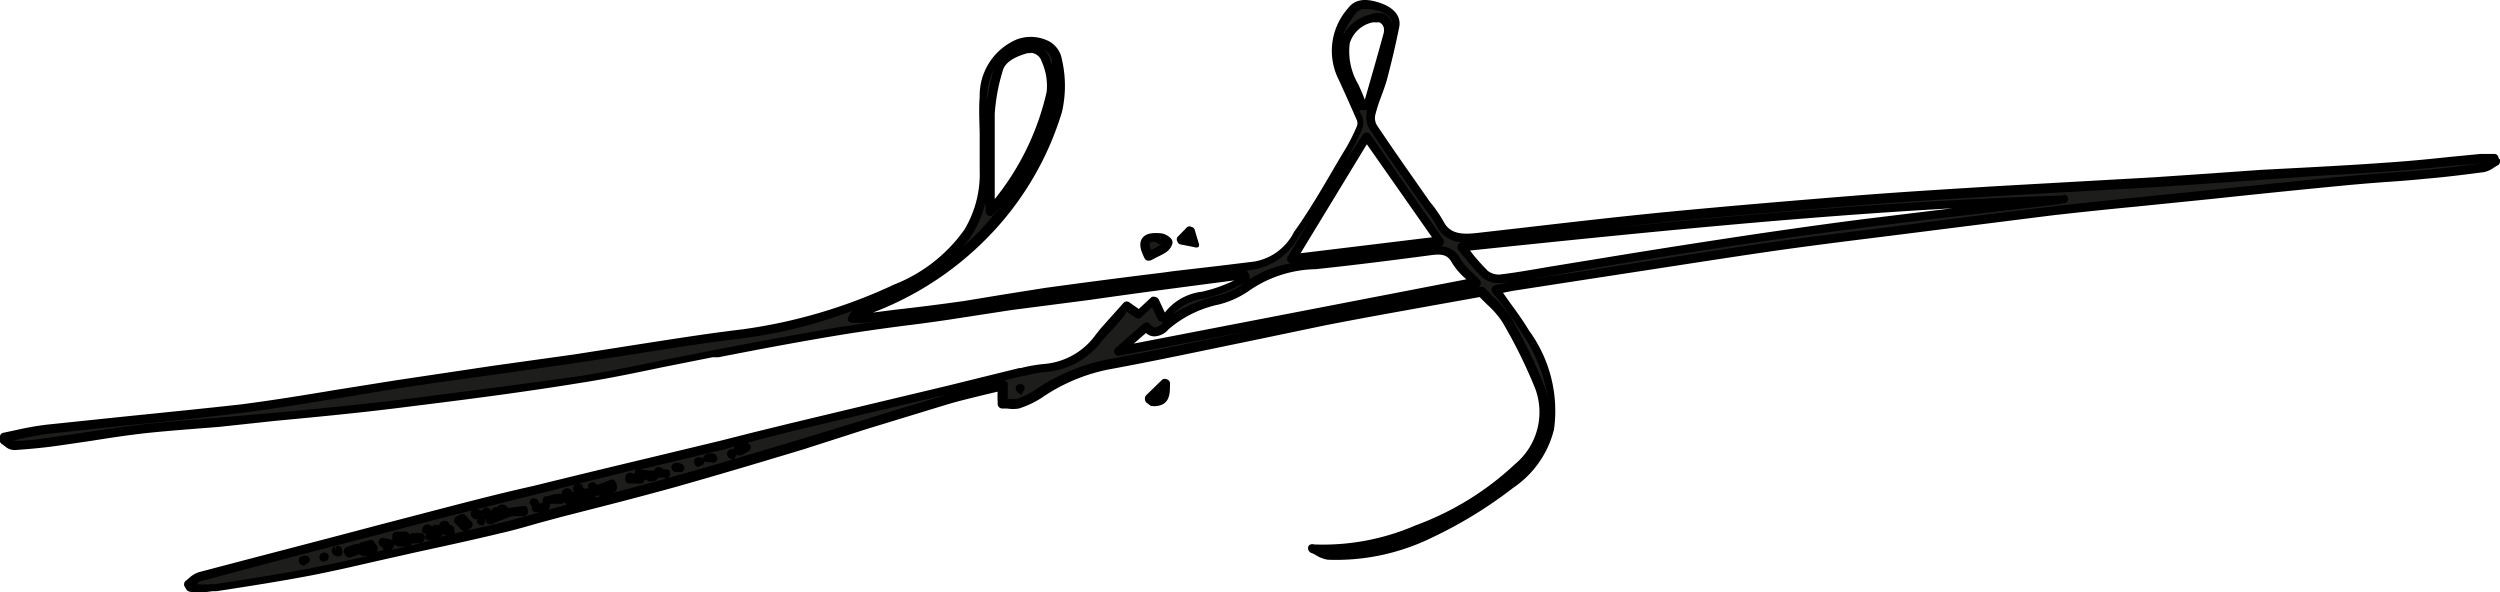
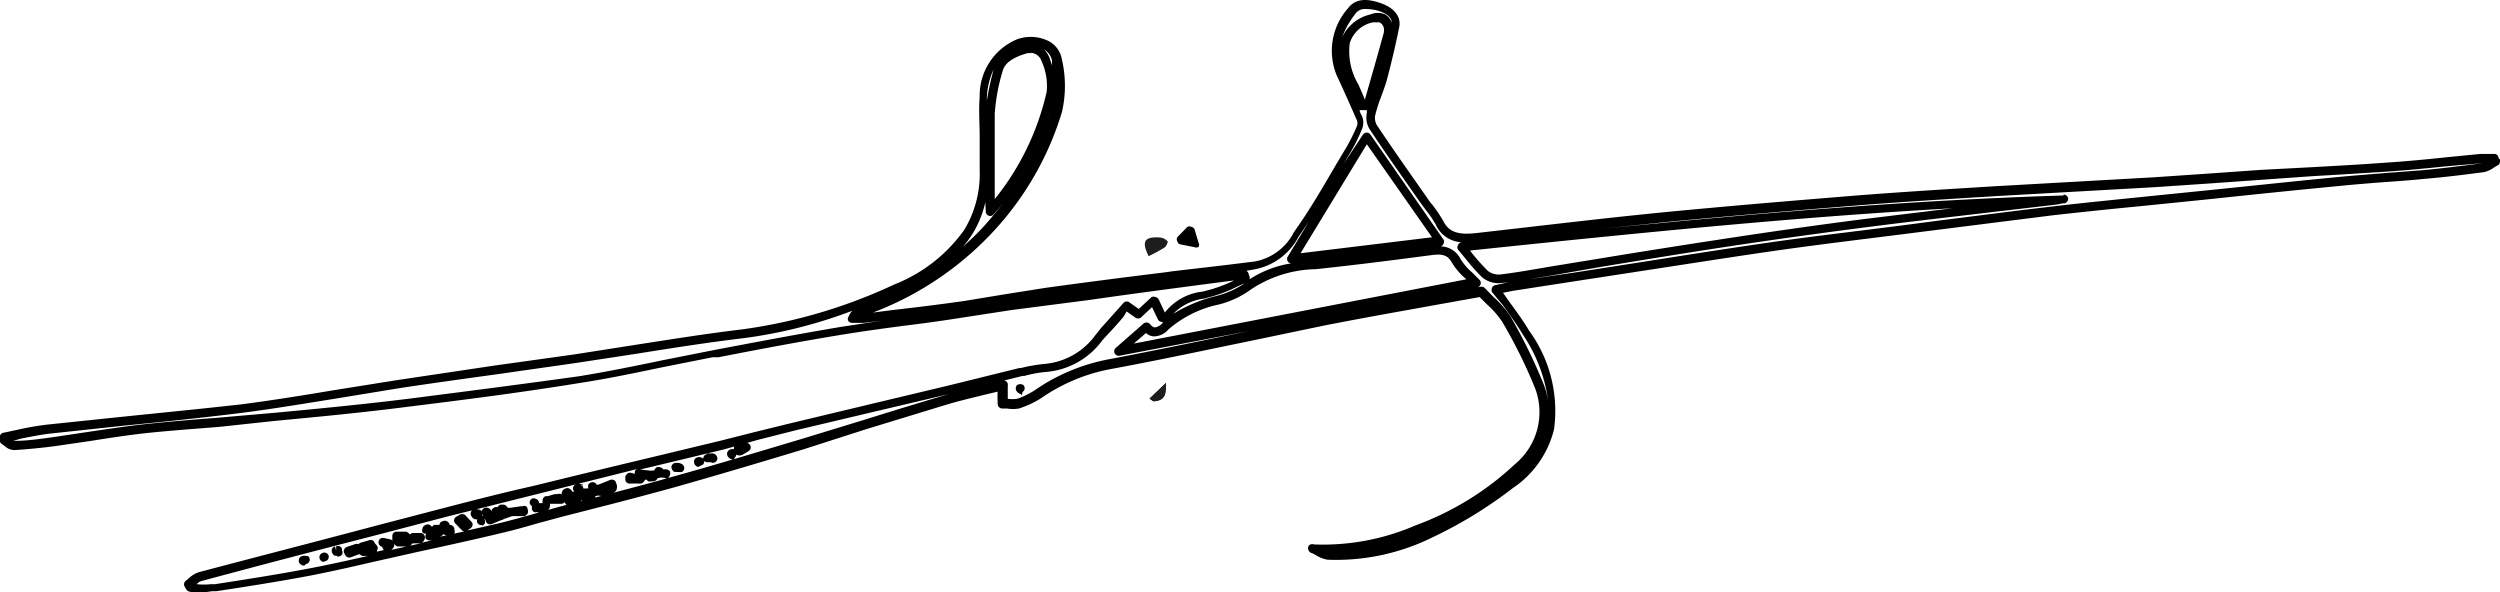
<svg xmlns="http://www.w3.org/2000/svg" viewBox="0 0 111.26 26.36">
  <defs>
    <style>.cls-1{fill:#1d1d1b;}</style>
  </defs>
  <g id="Layer_2" data-name="Layer 2">
    <g id="Layer_1-2" data-name="Layer 1">
-       <path class="cls-1" d="M58.44,24.43a10.68,10.68,0,0,0,4.6-.86,13.44,13.44,0,0,0,4.49-2.78,3.15,3.15,0,0,0,.93-3.61A23.16,23.16,0,0,0,67,14.23,7.71,7.71,0,0,0,65.88,13l-2.16.39c-1.63.3-3.26.58-4.88.91-3.19.64-6.36,1.35-9.56,1.95a8.19,8.19,0,0,0-3.1,1.29,3.86,3.86,0,0,1-.91.45,3.11,3.11,0,0,1-.69,0c0-.19,0-.38,0-.57a1.2,1.2,0,0,1,.05-.25c-.91.23-1.76.41-2.59.66-2.12.63-4.23,1.3-6.35,1.94-1.89.57-3.79,1.14-5.7,1.67-1.67.47-3.35.89-5,1.34-.9.24-1.79.51-2.7.73-1.58.37-3.18.72-4.78,1.07-1.23.28-2.47.57-3.71.81-1.44.27-2.88.49-4.33.72a6.28,6.28,0,0,1-1,0L8.39,26c.16-.11.3-.29.49-.34l9.23-2.4c1.9-.49,3.8-1,5.71-1.47,2.78-.69,5.57-1.34,8.35-2l3.1-.77,7-1.66c1.06-.25,2.11-.52,3.17-.78a6.44,6.44,0,0,1,1.15-.2,3.66,3.66,0,0,0,2.58-1.62c.35-.36.66-.73,1-1.13l.53.38.7-.64.37.78s.16,0,.18,0c.37-.78,1.25-.86,2.05-1.09a13.09,13.09,0,0,0,1.45-.61l0-.15a1.53,1.53,0,0,0-.36,0c-2.21.29-4.41.58-6.61.9s-4.14.64-6.21.95c-1.59.24-3.19.41-4.77.67-1.92.32-3.83.68-5.74,1s-3.9.83-5.87,1.14c-2.51.41-5,.74-7.57,1.05-2,.25-4,.45-6,.64s-3.82.3-5.72.5c-1.34.14-2.67.38-4,.56-.63.08-1.26.15-1.9.19-.13,0-.28-.15-.43-.23a1,1,0,0,1,0-.14c.63-.12,1.26-.28,1.9-.35,2.86-.32,5.73-.57,8.58-.93,2.33-.3,4.64-.73,7-1.08C20.32,16.7,23,16.35,25.6,16c2.48-.37,4.95-.81,7.44-1.11a24,24,0,0,0,6.84-2,7.2,7.2,0,0,0,3.21-2.51,5.09,5.09,0,0,0,.71-2.76c0-1.08-.11-2.17-.08-3.25a2.52,2.52,0,0,1,1.52-2.38c.8-.25,1.61,0,1.74.75a5.13,5.13,0,0,1,0,2.24A13.22,13.22,0,0,1,44.4,9.64a14.27,14.27,0,0,1-6.2,4.25.45.45,0,0,0-.28.29l.49,0c1.49-.19,3-.37,4.46-.57,1.2-.18,2.39-.41,3.59-.58,1.89-.26,3.78-.5,5.67-.74l3.61-.43a2.75,2.75,0,0,0,2-1.52c.82-1.16,1.5-2.4,2.23-3.61a9.17,9.17,0,0,0,.52-1,.56.56,0,0,0,0-.4q-.41-.95-.84-1.89A2.71,2.71,0,0,1,60.17.48c.3-.39.76-.3,1.18-.17s.82.45.73.91c-.15.76-.33,1.53-.54,2.28C61.4,4,61.16,4.56,61,5.1a.86.86,0,0,0,.15.63c.71,1.07,1.46,2.13,2.19,3.19a8.59,8.59,0,0,1,.72,1c.34.66,1,.71,1.68.63,2.76-.31,5.52-.64,8.29-.92s5.66-.51,8.49-.74c2.08-.16,4.17-.29,6.25-.42l7.1-.4c1.59-.1,3.17-.23,4.75-.33,1.85-.11,3.7-.18,5.55-.32,1.42-.1,2.84-.26,4.25-.39a4.86,4.86,0,0,1,.54,0l.08.14a2.1,2.1,0,0,1-.54.27c-.88.12-1.76.22-2.65.3-1.27.12-2.55.2-3.82.32l-7.38.75c-1.78.18-3.55.35-5.32.55-2.29.27-4.57.57-6.85.86-1.94.25-3.89.48-5.82.76-2.73.39-5.45.83-8.18,1.25l-3.16.49-.77.16c.47.67.94,1.27,1.32,1.9A5.83,5.83,0,0,1,69,19.06a4.22,4.22,0,0,1-1.75,2.5,19.78,19.78,0,0,1-3.53,2.17,9.51,9.51,0,0,1-4.57,1,2.4,2.4,0,0,1-.68-.3Zm-38.56-1c-.05,0-.1,0,0,0h0s0,0,0,0Zm-2.18.47v.2h.13c.15,0,.51.1.24-.23H18l-.13,0H17.7m14-3.44v0l0,0h0l-.23-.06s0,.05,0,.07l.22,0M22.4,22.8l.14-.16-.08,0-.06.18-.2-.07,0,.05.15,0a.58.58,0,0,1,.05.14l-.53,0c0,.05,0,.11,0,.16l.47-.2.48-.17h.58a.25.25,0,0,1,0-.08l-.57.08-.54,0,0,0Zm-1.12.07-.08.06.07-.05.08,0,0,.07,0-.06m2.92-.33h-.29s0,.05,0,.08l.27-.1h0Zm-4.82,1.28c0-.11.5-.09.1-.29h0c0,.1-.09.19-.13.29l-.21-.08s0,.05,0,.08Zm9.24-2.62.38-.09,0,.15.1,0a1.59,1.59,0,0,0-.13-.13l-.49-.05.13.15-.09.14-.48-.11c0,.05,0,.09,0,.14l.44,0,.1-.14m-4.28,1h.54l0-.14-.5.15h0ZM17,24.14s0,0,0,0h0l.22.2.11-.13L17,24.14m-.5.08-.36.11.06.14.46,0-.17-.2h0l0,0m10.12-2.4c.59.06.84-.06.76-.3l-.77.31,0,0Zm39.05-9.27a5.23,5.23,0,0,1-.87-1c-.26-.48-.64-.5-1.16-.43-1.7.22-3.39.44-5.1.62a5.47,5.47,0,0,0-3,1,4.09,4.09,0,0,1-1.35.63,5.08,5.08,0,0,0-2.33,1.16c-.29.29-.57.37-.86,0l-1.23,1.08,15.89-3.08M65,11a15.73,15.73,0,0,0,1.06,1.21,1,1,0,0,0,.66.22c.75-.09,1.5-.23,2.25-.35,2.45-.4,4.91-.81,7.37-1.19q3.3-.49,6.62-.93c2.85-.36,5.71-.68,8.56-1l.3-.07C82.91,9.14,74.07,10,65,11m-.94-.27L60.82,6.05,57.5,11.52l6.58-.8m-20-1.31a12,12,0,0,0,2.71-5.27,2.94,2.94,0,0,0-.23-1.47.7.7,0,0,0-.88-.49,1.59,1.59,0,0,0-1.23.94,9.22,9.22,0,0,0-.35,1.93c0,1.45,0,2.91,0,4.36M60.6,4.71l.26,0c.3-1.06.61-2.12.9-3.19a.7.7,0,0,0,0-.35C61.64.86,61.42.7,61,.83A1.55,1.55,0,0,0,59.87,1.9c-.25,1,.45,1.88.73,2.81m-40,18.41-.15.09.27.3.15-.1-.27-.29m4.71-1,0,.15.37-.13,0-.08-.37.06M26,22s0,.08,0,.12l.3-.07,0-.1L26,22m-10,2.48,0-.08-.35.12,0,.09.35-.13m2.82-.52v0h-.32v0ZM33.28,20l-.36.06a.41.41,0,0,0,.07.11l.29-.17M20.11,23.61a.13.13,0,0,1,0-.06l-.2,0,0,.06.19,0m-6.57,1.31h0a.09.09,0,0,0,0,0h.05l-.05,0m16.54-4.09.1,0,0,0H30a.12.12,0,0,1,0,0m1.07-.25h0v0h0v0m-1.73.47L29.37,21s0,0,0,0a.12.12,0,0,0,0,.08l.07,0m-8,2.13h0a0,0,0,0,0,0,0h0v0m8.24-2.09s0,0,0,0l-.08,0,0,0,.09,0m-8,1.79h0a.62.62,0,0,0,0-.13h-.05Zm-6.81,1.64a0,0,0,0,1,0,0H15l0,0h-.05m8.87-2.16h0l0,0Zm8.86-2.08s0,0,0,0,0,0,0,0l0,0a.05.05,0,0,0,0,0M14.4,24.81l0,0h0Zm31.07-7.47,0,0,0,0,0,0,0,0M19,23.52l0,0,0,0s0,0,0,0l0,0m7.5-1.91,0,0h0Zm-.63.08-.05,0,0,0s0,0,.05,0l0,0m-.47.25s0,0,0,0,0,0,0,0l0,0,0,0" />
-       <path class="cls-1" d="M58.44,24.43a10.68,10.68,0,0,0,4.6-.86,13.44,13.44,0,0,0,4.49-2.78,3.15,3.15,0,0,0,.93-3.61A23.16,23.16,0,0,0,67,14.23,7.71,7.71,0,0,0,65.88,13l-2.16.39c-1.63.3-3.26.58-4.88.91-3.19.64-6.36,1.35-9.56,1.95a8.19,8.19,0,0,0-3.1,1.29,3.86,3.86,0,0,1-.91.45,3.11,3.11,0,0,1-.69,0c0-.19,0-.38,0-.57a1.2,1.2,0,0,1,.05-.25c-.91.23-1.76.41-2.59.66-2.12.63-4.23,1.3-6.35,1.94-1.89.57-3.79,1.14-5.7,1.67-1.67.47-3.35.89-5,1.34-.9.24-1.79.51-2.7.73-1.58.37-3.18.72-4.78,1.07-1.23.28-2.47.57-3.71.81-1.44.27-2.88.49-4.33.72a6.28,6.28,0,0,1-1,0L8.39,26c.16-.11.3-.29.49-.34l9.23-2.4c1.9-.49,3.8-1,5.71-1.47,2.78-.69,5.57-1.34,8.35-2l3.1-.77,7-1.66c1.06-.25,2.11-.52,3.17-.78a6.44,6.44,0,0,1,1.15-.2,3.66,3.66,0,0,0,2.58-1.62c.35-.36.66-.73,1-1.13l.53.38.7-.64.37.78s.16,0,.18,0c.37-.78,1.25-.86,2.05-1.09a13.09,13.09,0,0,0,1.45-.61l0-.15a1.53,1.53,0,0,0-.36,0c-2.21.29-4.41.58-6.61.9s-4.14.64-6.21.95c-1.59.24-3.19.41-4.77.67-1.92.32-3.83.68-5.74,1s-3.9.83-5.87,1.14c-2.51.41-5,.74-7.57,1.05-2,.25-4,.45-6,.64s-3.82.3-5.72.5c-1.34.14-2.67.38-4,.56-.63.08-1.26.15-1.9.19-.13,0-.28-.15-.43-.23a1,1,0,0,1,0-.14c.63-.12,1.26-.28,1.9-.35,2.86-.32,5.73-.57,8.58-.93,2.33-.3,4.64-.73,7-1.08C20.32,16.7,23,16.35,25.6,16c2.48-.37,4.95-.81,7.44-1.11a24,24,0,0,0,6.84-2,7.2,7.2,0,0,0,3.21-2.51,5.09,5.09,0,0,0,.71-2.76c0-1.08-.11-2.17-.08-3.25a2.52,2.52,0,0,1,1.52-2.38c.8-.25,1.61,0,1.74.75a5.13,5.13,0,0,1,0,2.24A13.22,13.22,0,0,1,44.4,9.64a14.27,14.27,0,0,1-6.2,4.25.45.45,0,0,0-.28.29l.49,0c1.49-.19,3-.37,4.46-.57,1.2-.18,2.39-.41,3.59-.58,1.89-.26,3.78-.5,5.67-.74l3.61-.43a2.75,2.75,0,0,0,2-1.52c.82-1.16,1.5-2.4,2.23-3.61a9.17,9.17,0,0,0,.52-1,.56.56,0,0,0,0-.4q-.41-.95-.84-1.89A2.71,2.71,0,0,1,60.17.48c.3-.39.76-.3,1.18-.17s.82.45.73.91c-.15.76-.33,1.53-.54,2.28C61.4,4,61.16,4.56,61,5.1a.86.86,0,0,0,.15.63c.71,1.07,1.46,2.13,2.19,3.19a8.59,8.59,0,0,1,.72,1c.34.66,1,.71,1.68.63,2.76-.31,5.52-.64,8.29-.92s5.66-.51,8.49-.74c2.08-.16,4.17-.29,6.25-.42l7.1-.4c1.59-.1,3.17-.23,4.75-.33,1.85-.11,3.7-.18,5.55-.32,1.42-.1,2.84-.26,4.25-.39a4.86,4.86,0,0,1,.54,0l.08.14a2.1,2.1,0,0,1-.54.27c-.88.12-1.76.22-2.65.3-1.27.12-2.55.2-3.82.32l-7.38.75c-1.78.18-3.55.35-5.32.55-2.29.27-4.57.57-6.85.86-1.94.25-3.89.48-5.82.76-2.73.39-5.45.83-8.18,1.25l-3.16.49-.77.16c.47.67.94,1.27,1.32,1.9A5.83,5.83,0,0,1,69,19.06a4.22,4.22,0,0,1-1.75,2.5,19.78,19.78,0,0,1-3.53,2.17,9.51,9.51,0,0,1-4.57,1,2.4,2.4,0,0,1-.68-.3Zm-38.56-1c-.05,0-.1,0,0,0h0s0,0,0,0Zm-2.18.47v.2h.13c.15,0,.51.1.24-.23H18l-.13,0H17.7m14-3.44v0l0,0h0l-.23-.06s0,.05,0,.07l.22,0M22.4,22.8l.14-.16-.08,0-.06.18-.2-.07,0,.05.15,0a.58.58,0,0,1,.05.14l-.53,0c0,.05,0,.11,0,.16l.47-.2.48-.17h.58a.25.25,0,0,1,0-.08l-.57.08-.54,0,0,0Zm-1.12.07-.08.06.07-.05.08,0,0,.07,0-.06m2.92-.33h-.29s0,.05,0,.08l.27-.1h0Zm-4.82,1.28c0-.11.5-.09.1-.29h0c0,.1-.09.19-.13.29l-.21-.08s0,.05,0,.08Zm9.24-2.62.38-.09,0,.15.1,0a1.59,1.59,0,0,0-.13-.13l-.49-.05.13.15-.09.14-.48-.11c0,.05,0,.09,0,.14l.44,0,.1-.14m-4.28,1h.54l0-.14-.5.15h0ZM17,24.14s0,0,0,0h0l.22.2.11-.13L17,24.14m-.5.08-.36.11.06.14.46,0-.17-.2h0l0,0m10.12-2.4c.59.06.84-.06.76-.3l-.77.31,0,0Zm39.05-9.27a5.23,5.23,0,0,1-.87-1c-.26-.48-.64-.5-1.16-.43-1.7.22-3.39.44-5.1.62a5.47,5.47,0,0,0-3,1,4.09,4.09,0,0,1-1.35.63,5.08,5.08,0,0,0-2.33,1.16c-.29.29-.57.37-.86,0l-1.23,1.08,15.89-3.08M65,11a15.73,15.73,0,0,0,1.06,1.21,1,1,0,0,0,.66.22c.75-.09,1.5-.23,2.25-.35,2.45-.4,4.91-.81,7.37-1.19q3.3-.49,6.62-.93c2.85-.36,5.71-.68,8.56-1l.3-.07C82.91,9.14,74.07,10,65,11m-.94-.27L60.82,6.05,57.5,11.52l6.58-.8m-20-1.31a12,12,0,0,0,2.71-5.27,2.94,2.94,0,0,0-.23-1.47.7.7,0,0,0-.88-.49,1.59,1.59,0,0,0-1.23.94,9.22,9.22,0,0,0-.35,1.93c0,1.45,0,2.91,0,4.36M60.6,4.71l.26,0c.3-1.06.61-2.12.9-3.19a.7.7,0,0,0,0-.35C61.64.86,61.42.7,61,.83A1.55,1.55,0,0,0,59.87,1.9c-.25,1,.45,1.88.73,2.81m-40,18.41-.15.09.27.3.15-.1-.27-.29m4.71-1,0,.15.37-.13,0-.08-.37.06M26,22s0,.08,0,.12l.3-.07,0-.1L26,22m-10,2.48,0-.08-.35.12,0,.09.35-.13m2.82-.52v0h-.32v0ZM33.28,20l-.36.06a.41.41,0,0,0,.07.11l.29-.17M20.11,23.61a.13.13,0,0,1,0-.06l-.2,0,0,.06.19,0m-6.57,1.31h0a.09.09,0,0,0,0,0h.05l-.05,0m16.54-4.09.1,0,0,0H30a.12.12,0,0,1,0,0m1.07-.25h0v0h0v0m-1.73.47L29.37,21s0,0,0,0a.12.12,0,0,0,0,.08l.07,0m-8,2.13h0a0,0,0,0,0,0,0h0v0m8.24-2.09s0,0,0,0l-.08,0,0,0,.09,0m-8,1.79h0a.62.62,0,0,0,0-.13h-.05Zm-6.81,1.64a0,0,0,0,1,0,0H15l0,0h-.05m8.87-2.16h0l0,0Zm8.86-2.08s0,0,0,0,0,0,0,0l0,0a.05.05,0,0,0,0,0M14.4,24.81l0,0h0Zm31.07-7.47,0,0,0,0,0,0,0,0M19,23.52l0,0,0,0s0,0,0,0l0,0m7.5-1.91,0,0h0Zm-.63.08-.05,0,0,0s0,0,.05,0l0,0m-.47.25s0,0,0,0,0,0,0,0l0,0,0,0" />
      <path d="M9.1,26.36H8.78c-.17,0-.38,0-.47-.1l-.09-.15a.2.2,0,0,1,.06-.27l.13-.11a1.19,1.19,0,0,1,.42-.26c2.68-.71,5.37-1.4,8-2.1l2.84-.74c1.35-.35,2.7-.7,4.05-1q2.6-.64,5.2-1.26l3.16-.76,1.46-.37,1.63-.4L38.68,18l3.52-.84,1.62-.4,1.54-.38.07,0a6.89,6.89,0,0,1,1.12-.19,3.13,3.13,0,0,0,2.21-1.29L49,14.6l.68-.76.33-.37a.2.2,0,0,1,.27,0l.4.28.57-.53a.24.24,0,0,1,.18,0,.22.22,0,0,1,.14.11l.27.58a2.46,2.46,0,0,1,1.67-.93l.42-.11a7.28,7.28,0,0,0,1-.39l-.62.08c-1.91.25-3.89.51-5.83.79L45,13.8l-2.79.43c-.67.1-1.33.19-2,.27-.91.12-1.85.25-2.77.4-1.83.3-3.68.65-5.47,1l-.26,0-2.21.44c-1.2.25-2.43.51-3.67.7-2.57.42-5.15.75-7.58,1.05-2,.26-4.08.46-6,.64L9.73,19c-1,.08-2.12.16-3.18.27-.83.09-1.68.22-2.49.35l-1.51.22c-.64.09-1.29.15-1.9.19a.64.64,0,0,1-.43-.17L.1,19.77A.19.19,0,0,1,0,19.54l0-.14a.18.18,0,0,1,.15-.14l.61-.13a13.23,13.23,0,0,1,1.31-.23l3.35-.35C7.18,18.37,9,18.19,10.7,18c1.4-.18,2.82-.41,4.19-.64l2.76-.44L22,16.27l3.58-.5,2.68-.42c1.55-.24,3.16-.5,4.76-.69a23.35,23.35,0,0,0,6.78-2,6.92,6.92,0,0,0,3.12-2.44,4.82,4.82,0,0,0,.68-2.65c0-.5,0-1,0-1.5s-.05-1.17,0-1.76a2.71,2.71,0,0,1,1.66-2.56,1.79,1.79,0,0,1,1.45.1,1.14,1.14,0,0,1,.55.8,5.19,5.19,0,0,1,0,2.34,13.59,13.59,0,0,1-2.6,4.8,14.19,14.19,0,0,1-5.81,4.12l.94-.12c1.06-.12,2.11-.25,3.15-.4l1.76-.29,1.83-.29c1.75-.24,3.52-.47,5.24-.68l.43-.06,2.15-.25,1.47-.18a2.44,2.44,0,0,0,1.77-1.32l.08-.11c.62-.88,1.17-1.82,1.7-2.73.17-.29.34-.58.52-.87a8.84,8.84,0,0,0,.5-1,.37.37,0,0,0,0-.25c-.24-.55-.49-1.11-.74-1.66l-.1-.21A2.85,2.85,0,0,1,60,.36c.41-.55,1.1-.33,1.39-.24.65.21,1,.62.87,1.14-.15.74-.33,1.51-.54,2.3-.07.25-.17.51-.26.76a6.48,6.48,0,0,0-.26.82.63.63,0,0,0,.11.48c.54.81,1.1,1.61,1.66,2.41l.54.77a2.43,2.43,0,0,0,.24.32,6.2,6.2,0,0,1,.49.73c.27.54.77.6,1.48.52l1.93-.22c2.08-.24,4.23-.49,6.36-.7,2.89-.28,5.79-.52,8.5-.74,2.13-.17,4.32-.3,6.25-.42l3.55-.2,3.55-.2,2.5-.17,2.25-.16,2.29-.12c1.09-.06,2.17-.12,3.26-.2.93-.06,1.88-.15,2.8-.25l1.44-.14H111a.19.19,0,0,1,.18.11s0,.08.07.13a.16.16,0,0,1,0,.15.15.15,0,0,1-.1.12l-.15.09a1.17,1.17,0,0,1-.45.21c-.91.12-1.8.23-2.66.3-.57.06-1.13.1-1.7.14s-1.42.11-2.12.18c-1.87.18-3.73.37-5.6.57l-3.36.34c-1.25.12-2.49.25-3.74.39l-5,.63-1.82.23-1.68.21c-1.36.17-2.77.35-4.15.55-1.93.28-3.89.59-5.79.88L70,12.53l-2.65.41-.46.09.26.37c.32.44.63.86.89,1.3a6.06,6.06,0,0,1,1.12,4.41,4.42,4.42,0,0,1-1.83,2.61,19.38,19.38,0,0,1-3.57,2.19,9.68,9.68,0,0,1-4.67,1,1.42,1.42,0,0,1-.54-.21l-.15-.08a.22.22,0,0,1-.16-.12.22.22,0,0,1,0-.21h0a.22.22,0,0,1,.24-.06A10.36,10.36,0,0,0,63,23.38a13,13,0,0,0,4.43-2.73,3,3,0,0,0,.88-3.39,22.36,22.36,0,0,0-1.45-2.93,4,4,0,0,0-.68-.78l-.33-.33-.55.1-1.51.27-1.33.24c-1.17.21-2.37.43-3.54.66l-3.5.73c-2,.41-4,.84-6.07,1.22a8,8,0,0,0-3,1.27,4.26,4.26,0,0,1-1,.47,1.62,1.62,0,0,1-.54,0h-.21a.2.2,0,0,1-.14-.06.2.2,0,0,1-.06-.14v-.1a3.38,3.38,0,0,1,0-.45l-.55.13c-.6.15-1.17.28-1.73.45l-3.57,1.09L35.75,20c-1.92.58-3.8,1.14-5.71,1.68-1.09.3-2.18.59-3.28.87L25,23l-1,.27c-.56.16-1.14.33-1.72.46-1.24.3-2.49.57-3.73.84l-2,.45c-.9.21-1.83.42-2.76.6-1.37.26-2.78.48-4.15.69l-.18,0ZM8.76,26h0a3.17,3.17,0,0,0,.62,0l.18,0c1.36-.21,2.77-.43,4.14-.69.9-.17,1.8-.37,2.68-.57l-.2,0a.17.17,0,0,1-.16-.07l-.06,0-.34.13a.2.2,0,0,1-.25-.09l-.05-.09a.17.17,0,0,1,0-.17.19.19,0,0,1,.12-.11l.35-.12a.21.21,0,0,1,.16,0,.26.26,0,0,1,.11-.07l.35-.1a.23.23,0,0,1,.18,0,.18.18,0,0,1,.08.11l.11.13a.18.18,0,0,1,0,.2l0,.06.3-.07h0L17,24.33a.2.2,0,0,1,0-.39H17l.07,0,.28.06a.17.17,0,0,1,.11.06h0v-.2a.19.19,0,0,1,.19-.2h.13l.1,0h.14a.21.21,0,0,1,.17.07l.05.06a.2.2,0,0,1,.15-.07h.32a.2.2,0,0,1,.2.2.27.27,0,0,1-.14.23l.45-.1h-.11a.21.21,0,0,1-.16-.08.2.2,0,0,1,0-.17v-.06a.25.25,0,0,1-.09,0l-.06-.05a.24.24,0,0,1,0-.16.19.19,0,0,1,.09-.14.24.24,0,0,1,.18-.05.26.26,0,0,1,.14.09.18.18,0,0,1,0,.16s0,0,0,0h0a.09.09,0,0,1,0-.07.17.17,0,0,1,.21-.16l.09,0h0l.05,0v0a.16.16,0,0,1,.14-.16.19.19,0,0,1,.19,0,.2.2,0,0,1,.12.16h0a.22.22,0,0,1,.21.15v.07a.18.18,0,0,1,0,.16.22.22,0,0,1-.14.08l-.19,0a.21.21,0,0,1-.15-.05.36.36,0,0,1-.22.13h0l0,0,1.14-.25a.21.21,0,0,1-.12-.07l-.28-.29a.18.18,0,0,1-.05-.16A.2.2,0,0,1,20.3,23l.14-.08a.22.22,0,0,1,.26,0l.27.29a.17.17,0,0,1,.06.16.19.19,0,0,1-.09.14l-.14.1h0l1.44-.33c.57-.14,1.14-.3,1.7-.46l1-.28,1.75-.45c1.09-.29,2.19-.57,3.27-.88,1.91-.53,3.79-1.1,5.7-1.67l2.78-.85c1.19-.37,2.38-.74,3.58-1.09.57-.17,1.14-.31,1.75-.46l.84-.21a.24.24,0,0,1,.18.05.2.2,0,0,1,.06.19l0,.15a.2.2,0,0,0,0,.07c0,.12,0,.24,0,.36h0a1.73,1.73,0,0,0,.41,0,3.46,3.46,0,0,0,.86-.43,8.55,8.55,0,0,1,3.17-1.32c2-.38,4.08-.81,6.06-1.22l3.5-.73c1.18-.24,2.38-.45,3.55-.67l1.33-.24,1.51-.27.66-.11a.21.21,0,0,1,.18.06l.39.4a4.29,4.29,0,0,1,.75.86,23.68,23.68,0,0,1,1.47,3,3.55,3.55,0,0,1,.23.92,6.94,6.94,0,0,0-1.16-3.13c-.25-.42-.55-.83-.86-1.27L66.4,13a.25.25,0,0,1,0-.19.2.2,0,0,1,.15-.12l.28-.06a4,4,0,0,1,.5-.1h.07l-.62.07a1.13,1.13,0,0,1-.82-.26,8.49,8.49,0,0,1-.73-.82l-.34-.41a.2.2,0,0,1,0-.21.2.2,0,0,1,.16-.12h0A1.32,1.32,0,0,1,63.9,10a4.54,4.54,0,0,0-.45-.66L63.2,9l-.54-.77c-.56-.8-1.12-1.6-1.66-2.41a1,1,0,0,1-.17-.8l0-.12h0l-.26,0-.06,0c0,.09.07.19.11.28a.75.75,0,0,1,0,.55,7.62,7.62,0,0,1-.53,1.07l-.29.49L60.65,6a.23.23,0,0,1,.17-.1.2.2,0,0,1,.17.09l3.25,4.67a.19.19,0,0,1,0,.19.18.18,0,0,1-.15.12H64a1,1,0,0,1,1,.56,2.64,2.64,0,0,0,.51.59l.34.34a.2.2,0,0,1-.11.33L49.83,15.83a.2.2,0,0,1-.17-.35l1.23-1.08a.25.25,0,0,1,.15-.05.27.27,0,0,1,.14.07c.08.1.15.15.22.15s.21-.06.34-.19l0-.06a.19.19,0,0,1-.21-.11l-.26-.54-.43.4-.06.06a.21.21,0,0,1-.26,0l-.38-.27L50,14.1c-.23.27-.45.52-.69.77l-.24.26a3.45,3.45,0,0,1-2.48,1.42,5.27,5.27,0,0,0-1,.18l-.08,0-1.53.38-1.63.4-3.52.83-3.46.82-1.62.41L32.22,20l-3.16.76-.59.14h.05l.46.05a.19.19,0,0,1,.13,0l0,0a.35.35,0,0,1,.11-.15.2.2,0,0,1,.17,0,.2.2,0,0,1,.13.09h0l.05,0h0a.25.25,0,0,1,.24.08.21.21,0,0,1,0,.17.23.23,0,0,1-.1.15l0,0h0v0l-.06,0a.53.53,0,0,0-.39,0s0,0,0,0a.21.21,0,0,1-.17.13l-.1,0a.28.28,0,0,1-.15,0,.18.18,0,0,1-.05-.07l-.08,0-.06.09a.21.21,0,0,1-.21.08l-.39,0a.19.19,0,0,1-.22-.16V21.3a.21.21,0,0,1,.06-.19.19.19,0,0,1,.18-.07l.19.05a.16.16,0,0,1,0-.12.16.16,0,0,1,.11-.1L23.86,22l-4,1L17,23.75c-2.68.69-5.37,1.39-8,2.1A.38.38,0,0,0,8.76,26Zm7.17-1.5Zm1.62-.26a.3.3,0,0,1-.05.15.6.6,0,0,0-.08.08l1.08-.24.24-.05h-.31a.11.11,0,0,1-.08,0h0c-.08.16-.26.15-.38.14H17.7A.21.21,0,0,1,17.55,24.19Zm45.84-.55-.28.11a13.93,13.93,0,0,1-2,.64A12,12,0,0,0,63.39,23.64Zm-44.48-.29.08.13Zm10.8-2.25h0v0ZM68,20.62a3.58,3.58,0,0,1-.27.29A3.58,3.58,0,0,0,68,20.62Zm-67.41-1,.06,0c.61,0,1.24-.1,1.88-.19L4,19.21c.82-.12,1.67-.25,2.51-.34,1.06-.11,2.14-.2,3.19-.28l2.53-.22c1.93-.18,4-.38,6-.63,2.42-.31,5-.64,7.57-1,1.22-.2,2.46-.45,3.65-.7l2.22-.44.26-.05c1.79-.34,3.64-.69,5.48-1l1.84-.28-.81.1-.35,0h-.16a.21.21,0,0,1-.17-.08.17.17,0,0,1,0-.19.84.84,0,0,1,.17-.27,21.34,21.34,0,0,1-4.84,1.22c-1.58.19-3.19.44-4.74.69l-2.69.41-3.57.51c-1.45.2-2.9.4-4.35.62L15,17.73c-1.38.22-2.8.46-4.21.64-1.74.22-3.52.4-5.24.57l-3.35.36c-.42.05-.85.14-1.27.22ZM51,14.82l-.54.47,14.8-2.86-.07-.06a3,3,0,0,1-.58-.69c-.19-.35-.45-.39-.95-.32-1.67.22-3.39.44-5.11.62a5.37,5.37,0,0,0-2.89.91,4.12,4.12,0,0,1-1.41.66A5,5,0,0,0,52,14.66a.86.86,0,0,1-.63.31A.55.55,0,0,1,51,14.82Zm4.35-2.2-.28.13a6.05,6.05,0,0,1-1.05.42l-.43.12a2.3,2.3,0,0,0-1.38.68,6.58,6.58,0,0,1,1.93-.8A3.91,3.91,0,0,0,55.37,12.62Zm.12-.57a.24.24,0,0,1,.09.11l.05.15a.24.24,0,0,1,0,.12,4.76,4.76,0,0,1,1.86-.71.2.2,0,0,1-.16-.09.2.2,0,0,1,0-.21l.93-1.54-.37.54-.07.1A2.8,2.8,0,0,1,55.76,12ZM91.84,8.66a.2.2,0,0,1,.2.17.21.21,0,0,1-.16.22l-.09,0-.23.05-2.74.32c-1.94.23-3.88.45-5.82.7-2.1.27-4.33.58-6.61.93-1.7.26-3.4.54-5.1.82L69,12.27l-.57.09-.35.06L70,12.14l2.89-.45c1.9-.3,3.86-.61,5.8-.89,1.38-.2,2.78-.37,4.15-.54l1.67-.21,1.83-.24c1.68-.21,3.35-.43,5-.62,1.24-.15,2.49-.27,3.74-.4l3.36-.34c1.87-.19,3.73-.39,5.6-.57.71-.07,1.42-.12,2.13-.18l1.7-.13c.84-.08,1.73-.19,2.63-.31h0L109,7.39c-.92.09-1.87.19-2.81.25s-2.18.14-3.27.2L100.66,8l-2.25.16-2.51.17-3.55.2-3.55.2c-1.93.12-4.12.25-6.24.42-2.7.22-5.6.46-8.49.74l-2.85.3c7.29-.73,13.84-1.28,20.61-1.49ZM65.42,11.15a1.47,1.47,0,0,1,.1.13,9.13,9.13,0,0,0,.7.78.83.83,0,0,0,.5.16c.55-.06,1.12-.16,1.66-.25l.58-.1,2.27-.37q2.55-.42,5.1-.81c2.28-.35,4.51-.67,6.62-.94l3.94-.48C80.08,9.65,73.26,10.33,65.42,11.15Zm-3.67.06L60,11.42Zm-.92-4.79-2.95,4.85,5.85-.71ZM43.85,9a4.52,4.52,0,0,1-.59,1.44,4.26,4.26,0,0,1-.41.54,11.28,11.28,0,0,0,1.4-1.45c.15-.18.29-.36.43-.55-.15.2-.31.39-.48.58A.19.19,0,0,1,44,9.6a.2.2,0,0,1-.13-.19Zm.4.43h0Zm1.62-7.06a.47.47,0,0,0-.16,0c-.65.19-1,.44-1.09.8a8.43,8.43,0,0,0-.35,1.89c0,1,0,2.09,0,3.11v.69a11.71,11.71,0,0,0,2.31-4.77,2.61,2.61,0,0,0-.22-1.35A.54.54,0,0,0,45.87,2.35Zm.92,2.47c-.06.21-.13.42-.2.63.07-.2.13-.39.19-.59ZM44.22,3.09a3.27,3.27,0,0,0-.3,1.22v.16A13.84,13.84,0,0,1,44.22,3.09ZM61.27,1a.69.69,0,0,0-.2,0,1.36,1.36,0,0,0-1,.92,2.87,2.87,0,0,0,.39,1.85c.09.22.2.44.28.67l.1-.35c.25-.87.5-1.74.74-2.62a.55.55,0,0,0,0-.25A.36.36,0,0,0,61.4,1,.27.27,0,0,0,61.27,1Zm-1.59.82a2,2,0,0,0,.12,1.47l0,.08a2.48,2.48,0,0,1-.16-1.51S59.68,1.82,59.68,1.81ZM46.47,2.2a1.16,1.16,0,0,1,.25.41l.1.3,0-.21A.77.77,0,0,0,46.47,2.2ZM60.76.4a.51.51,0,0,0-.43.2,4,4,0,0,0-.61,1.08A1.85,1.85,0,0,1,61,.64a.82.82,0,0,1,.64,0,.66.66,0,0,1,.3.37c0-.23-.22-.41-.6-.53A2.17,2.17,0,0,0,60.76.4ZM13.55,25.17l-.08,0-.1-.06a.21.21,0,0,1-.07-.21.19.19,0,0,1,.15-.15.3.3,0,0,1,.21,0l.05,0a.2.2,0,0,1,.07.2.19.19,0,0,1-.16.15Zm0-.16,0,.1Zm.87,0h0a.22.22,0,0,1-.18-.11.21.21,0,0,1,0-.2.25.25,0,0,1,.19-.11.22.22,0,0,1,.18.1v0a.2.2,0,0,1-.17.29Zm.57-.28h0a.18.18,0,0,1-.09,0,.23.23,0,0,1-.13-.17.19.19,0,0,1,.14-.24l.05.19,0-.2a.29.29,0,0,1,.16,0,.23.23,0,0,1,.1.12l0,.07a.18.18,0,0,1,0,.18A.2.2,0,0,1,15,24.76Zm6.47-1.36h-.08a.23.23,0,0,1-.14-.11.2.2,0,0,1,0-.15A.22.22,0,0,1,21,23a.21.21,0,0,1,0-.28l.08-.05a.18.18,0,0,1,.14,0h0a.26.26,0,0,1,.21.07.17.17,0,0,1,0,.05v0a.19.19,0,0,1,.07-.14.17.17,0,0,1,.15-.06.33.33,0,0,1,.16.07.19.19,0,0,1,.07.15h0a.19.19,0,0,1,0-.08c0-.1.17-.2.27-.16h0a.19.19,0,0,1,.21-.11h.07a.25.25,0,0,1,.16.14h.11l.49-.07h.07a.17.17,0,0,1,.15,0,.17.17,0,0,1,.07.13.27.27,0,0,1,0,.2s-.09.11-.14.11h-.55l-.37.13a.22.22,0,0,1-.12.05h0l-.41.17a.22.22,0,0,1-.16,0,.16.16,0,0,1-.1-.11l-.06-.15,0,0,0,.08a.18.18,0,0,1,0,.16A.21.21,0,0,1,21.46,23.4Zm0-.22h0Zm0-.2h0l.05,0a.14.14,0,0,1-.05-.08v0Zm2.41-.16a.17.17,0,0,1-.1,0,.2.2,0,0,1-.1-.15v-.12h0a.21.21,0,0,1-.1-.16v0a.22.22,0,0,1,.09-.16.17.17,0,0,1,.18,0,.2.2,0,0,1,.15.19h.1l.06,0a.21.21,0,0,1,0-.11.19.19,0,0,1,.15-.2h.08l.31-.09.12,0a.23.23,0,0,1,.16,0A.18.18,0,0,1,25,22l0,.11a.19.19,0,0,1,0-.11l0,0a.13.13,0,0,1,0-.06.22.22,0,0,1,.08-.15.36.36,0,0,1,.17-.07.25.25,0,0,1,.16.08.15.15,0,0,1,.06.09h0a.17.17,0,0,1,.1,0h0a.22.22,0,0,1-.07-.17.2.2,0,0,1,.1-.15.23.23,0,0,1,.28,0h0a.27.27,0,0,1,.08.17v0l.14,0a.17.17,0,0,1,.1,0s0,0,0,0a.18.18,0,0,1,0-.2.24.24,0,0,1,.19-.08.18.18,0,0,1,.16.11l0,0a0,0,0,0,0,0,0l.08,0,.52-.21a.22.22,0,0,1,.16,0,.15.15,0,0,1,.1.12.37.37,0,0,1,0,.37.92.92,0,0,1-.8.2.17.17,0,0,1-.17,0L26.49,22a.25.25,0,0,1,0,.13s-.07.11-.13.12l-.29.06a.18.18,0,0,1-.19-.05s0,0,0,0a.19.19,0,0,1-.12.1l-.36.12a.2.2,0,0,1-.17,0,.2.2,0,0,1-.09-.13l0-.12a.15.15,0,0,1,0,.11.21.21,0,0,1-.16.08h-.51a.21.21,0,0,1,0,.12.23.23,0,0,1-.2.21h0l-.2.07Zm2-1.08,0,0Zm0-.17v.09l.07-.08ZM30.08,21A.24.24,0,0,1,30,21l-.06-.06a.23.23,0,0,1-.05-.21.21.21,0,0,1,.17-.13h.13a.44.44,0,0,1,.15.05.2.2,0,0,1,0,.36l-.11,0Zm1-.22h0a.22.22,0,0,1-.19-.21.19.19,0,0,1,.05-.16.26.26,0,0,1,.35,0v0a.31.31,0,0,1,.09-.17c.05,0,.11-.08.17-.06l.13,0a.2.2,0,0,1,.18.07.21.21,0,0,1,.06.2.2.2,0,0,1-.1.12h0a.17.17,0,0,1-.18,0h-.12a.18.18,0,0,1-.17-.06h0a.27.27,0,0,1-.05.15.24.24,0,0,1-.11.06Zm-.1-.34.1.09Zm1.61,0a.24.24,0,0,1-.17-.09.21.21,0,0,1,0-.3.23.23,0,0,1,.18-.06.11.11,0,0,1,.07,0,.16.16,0,0,1,0-.1.2.2,0,0,1,.15-.12l.36-.06a.21.21,0,0,1,.22.13.2.2,0,0,1-.09.24l-.25.15a.28.28,0,0,1-.29,0,.17.17,0,0,1-.07.13A.31.31,0,0,1,32.61,20.5Zm12.85-2.9h0a.34.34,0,0,1-.18-.11.22.22,0,0,1,0-.29.26.26,0,0,1,.29,0l0,0a.22.22,0,0,1,.05.17.21.21,0,0,1-.1.14A.24.24,0,0,1,45.46,17.6Z" />
      <path class="cls-1" d="M51.12,11.4c-.33-.66-.19-.88.51-.83a.52.52,0,0,1,.34.18c0,.05-.06.21-.15.27a7.37,7.37,0,0,1-.7.38" />
-       <path class="cls-1" d="M51.12,11.4c-.33-.66-.19-.88.51-.83a.52.52,0,0,1,.34.18c0,.05-.06.21-.15.27a7.37,7.37,0,0,1-.7.38" />
-       <path d="M51.12,11.6h-.06a.23.23,0,0,1-.12-.1c-.15-.3-.28-.64-.11-.89s.51-.25.81-.23a.72.72,0,0,1,.5.27c.13.19-.08.45-.21.55s-.33.19-.51.28l-.21.11Zm.33-.84c-.25,0-.29.06-.29.06s0,.07.06.31l0,0a2.79,2.79,0,0,0,.46-.26s0,0,0,0a.28.28,0,0,0-.13,0Z" />
      <path class="cls-1" d="M51.16,17.74l.73-.7c0,.46,0,.79-.56.82l-.17-.12" />
      <path class="cls-1" d="M51.16,17.74l.73-.7c0,.46,0,.79-.56.82l-.17-.12" />
-       <path d="M51.33,18.06a.19.19,0,0,1-.12,0l-.16-.12a.19.19,0,0,1-.09-.14A.23.23,0,0,1,51,17.6l.73-.71a.22.22,0,0,1,.22,0,.19.19,0,0,1,.12.19c0,.46,0,1-.75,1Z" />
      <path class="cls-1" d="M53,10.26l.17.57-.61-.12.44-.45" />
      <path class="cls-1" d="M53,10.26l.17.57-.61-.12.44-.45" />
      <path d="M53.16,11h0l-.61-.12a.18.18,0,0,1-.15-.13.19.19,0,0,1,0-.2l.44-.45a.19.19,0,0,1,.19,0,.18.18,0,0,1,.14.13l.17.57a.19.19,0,0,1,0,.19A.21.21,0,0,1,53.16,11Z" />
    </g>
  </g>
</svg>